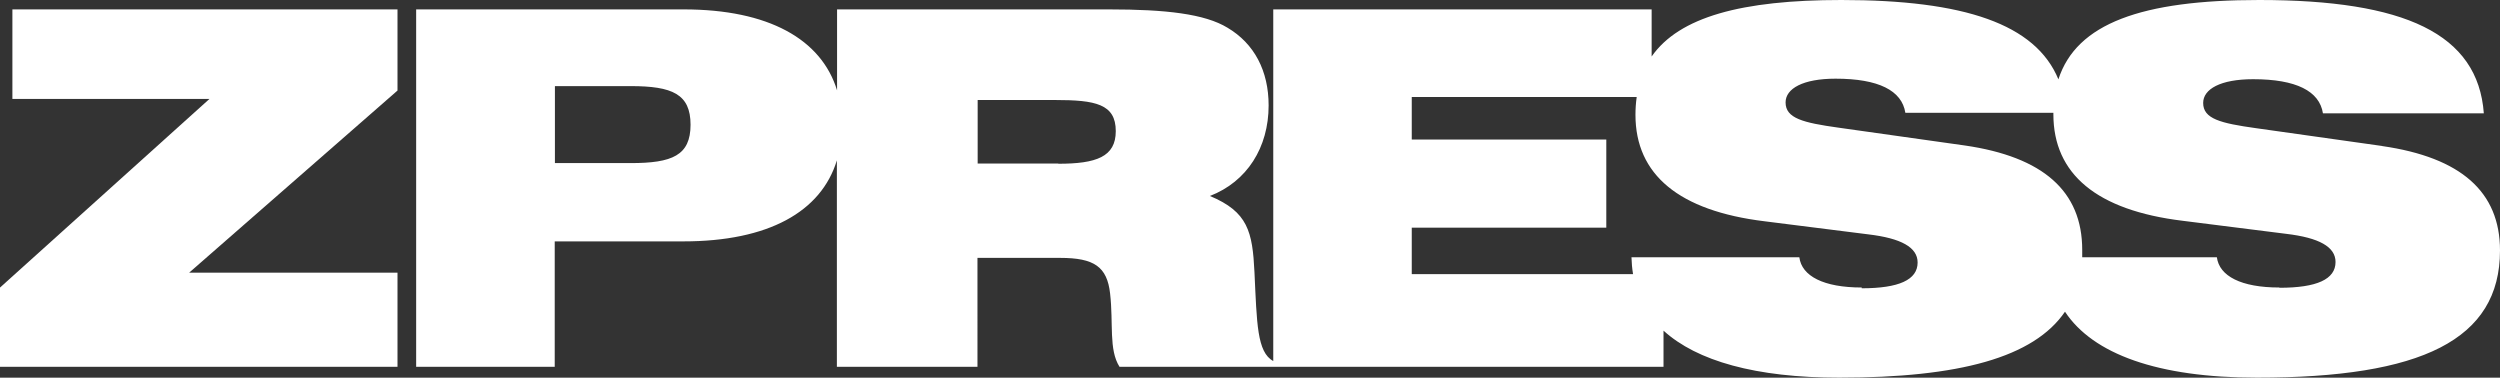
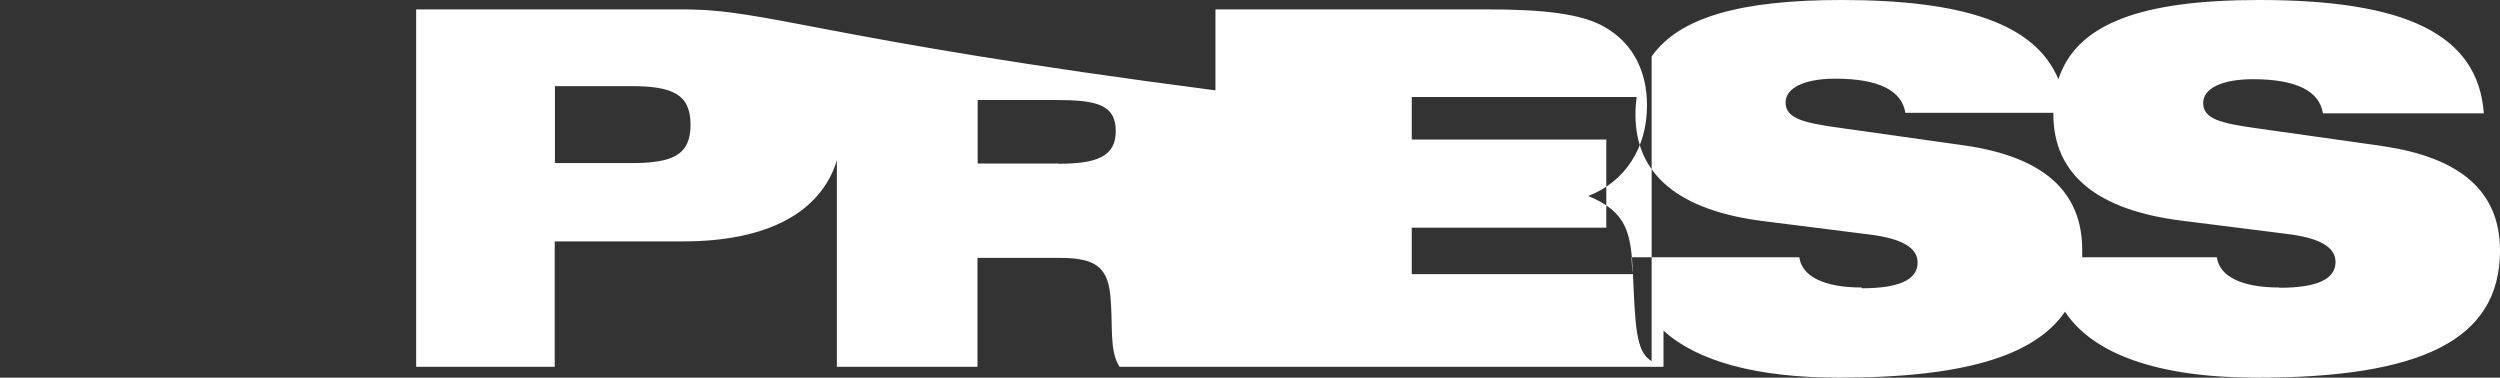
<svg xmlns="http://www.w3.org/2000/svg" version="1.1" id="Laag_1" x="0px" y="0px" viewBox="0 0 383.21 57.89" style="enable-background:new 0 0 383.21 57.89;" xml:space="preserve">
  <rect x="0" y="0" width="383.21" height="57.89" fill="#333333" stroke="none" />
  <style type="text/css">
	.st0{fill:#FFFFFF;}
</style>
-   <polygon class="st0" points="1.9,15.17 32.1,15.17 0,44.08 0,56.22 60.93,56.22 60.93,41.8 28.99,41.8 60.93,13.88 60.93,1.44   1.9,1.44 1.9,15.17 " />
-   <path class="st0" d="M365.17,22.38l-19.34-2.73c-5.47-0.76-8.12-1.44-8.12-3.87c0-2.12,2.65-3.64,7.66-3.64  c6.6,0,10.17,1.82,10.7,5.23h24.66C379.83,5.16,368.6,0,346.29,0c-18,0-28,3.59-30.77,12.16C312.01,3.67,301.07,0,282.25,0  c-15.29,0-24.85,2.6-29.08,8.66V1.44h-58v53.9c-2.5-1.35-2.51-5.8-2.88-13.61c-0.3-6.22-1-9.26-6.83-11.69c5.69-2.2,9-7.43,9-13.88  c0-5.31-2.2-9.48-6.3-11.91c-3.49-2.13-9.48-2.81-18.13-2.81h-41.72v12.41C125.9,6,117.79,1.44,104.79,1.44h-41v54.78h21.24V37  h19.73c13,0,21.11-4.53,23.52-12.42v31.64h21.55V39.53h12.67c5.23,0,7.2,1.36,7.66,5.46c0.53,4.63-0.23,8.58,1.44,11.23h83.39v-5.54  c5.11,4.66,14.16,7.21,26.93,7.21c18.41,0,29.81-3.09,34.61-10.11c4.29,6.49,14.21,10.11,29.43,10.11c25.19,0,37.25-5.77,37.25-19.5  c0-9-6-14.26-18.06-16L365.17,22.38z M96.67,25H85.06V13.2h11.61c6.37,0,9.18,1.21,9.18,5.92S103.04,25,96.67,25z M162.22,25.07  h-12.36v-9.74h11.83c6.22,0,9.34,0.6,9.34,4.77c0,3.95-3,5-8.81,5V25.07z M285.37,44.07c-5.85,0-9.19-1.75-9.56-4.63h-25.73  c0.02,0.86,0.1,1.73,0.24,2.58H216.4V34.9h29.82V21.39H216.4v-6.52h34.48c-0.13,0.9-0.19,1.82-0.19,2.73  c0,9.18,6.68,14.72,19.8,16.32l15.86,2c5.08,0.6,7.59,2,7.59,4.32c0,2.66-2.88,3.95-8.57,3.95V44.07z M349.37,44.07  c-5.84,0-9.18-1.75-9.56-4.63h-20.64c0-0.38,0-0.75,0-1.14c0-9-6-14.26-18-16l-19.35-2.73c-5.46-0.76-8.12-1.44-8.12-3.87  c0-2.12,2.66-3.64,7.66-3.64c6.6,0,10.17,1.82,10.7,5.23h22.69v0.23c0,9.18,6.67,14.72,19.8,16.32l15.86,2  c5.08,0.6,7.59,2,7.59,4.32c0,2.66-2.89,3.95-8.58,3.95L349.37,44.07z" />
+   <path class="st0" d="M365.17,22.38l-19.34-2.73c-5.47-0.76-8.12-1.44-8.12-3.87c0-2.12,2.65-3.64,7.66-3.64  c6.6,0,10.17,1.82,10.7,5.23h24.66C379.83,5.16,368.6,0,346.29,0c-18,0-28,3.59-30.77,12.16C312.01,3.67,301.07,0,282.25,0  c-15.29,0-24.85,2.6-29.08,8.66V1.44v53.9c-2.5-1.35-2.51-5.8-2.88-13.61c-0.3-6.22-1-9.26-6.83-11.69c5.69-2.2,9-7.43,9-13.88  c0-5.31-2.2-9.48-6.3-11.91c-3.49-2.13-9.48-2.81-18.13-2.81h-41.72v12.41C125.9,6,117.79,1.44,104.79,1.44h-41v54.78h21.24V37  h19.73c13,0,21.11-4.53,23.52-12.42v31.64h21.55V39.53h12.67c5.23,0,7.2,1.36,7.66,5.46c0.53,4.63-0.23,8.58,1.44,11.23h83.39v-5.54  c5.11,4.66,14.16,7.21,26.93,7.21c18.41,0,29.81-3.09,34.61-10.11c4.29,6.49,14.21,10.11,29.43,10.11c25.19,0,37.25-5.77,37.25-19.5  c0-9-6-14.26-18.06-16L365.17,22.38z M96.67,25H85.06V13.2h11.61c6.37,0,9.18,1.21,9.18,5.92S103.04,25,96.67,25z M162.22,25.07  h-12.36v-9.74h11.83c6.22,0,9.34,0.6,9.34,4.77c0,3.95-3,5-8.81,5V25.07z M285.37,44.07c-5.85,0-9.19-1.75-9.56-4.63h-25.73  c0.02,0.86,0.1,1.73,0.24,2.58H216.4V34.9h29.82V21.39H216.4v-6.52h34.48c-0.13,0.9-0.19,1.82-0.19,2.73  c0,9.18,6.68,14.72,19.8,16.32l15.86,2c5.08,0.6,7.59,2,7.59,4.32c0,2.66-2.88,3.95-8.57,3.95V44.07z M349.37,44.07  c-5.84,0-9.18-1.75-9.56-4.63h-20.64c0-0.38,0-0.75,0-1.14c0-9-6-14.26-18-16l-19.35-2.73c-5.46-0.76-8.12-1.44-8.12-3.87  c0-2.12,2.66-3.64,7.66-3.64c6.6,0,10.17,1.82,10.7,5.23h22.69v0.23c0,9.18,6.67,14.72,19.8,16.32l15.86,2  c5.08,0.6,7.59,2,7.59,4.32c0,2.66-2.89,3.95-8.58,3.95L349.37,44.07z" />
</svg>